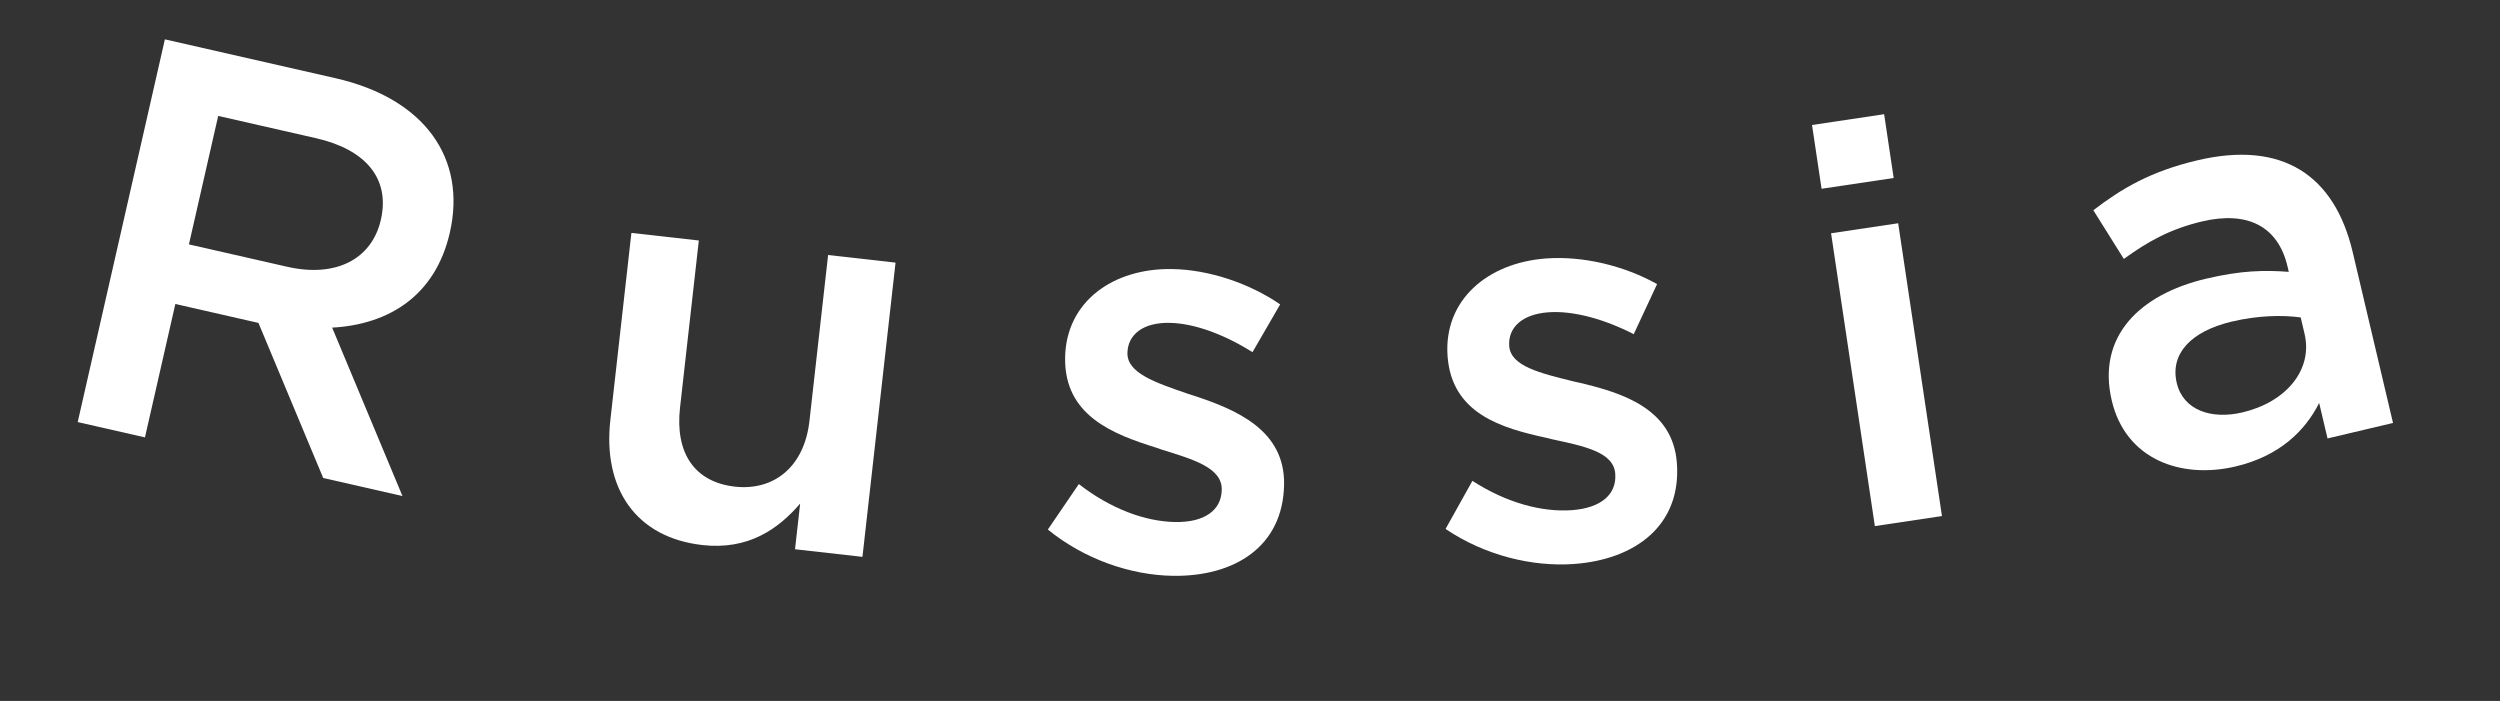
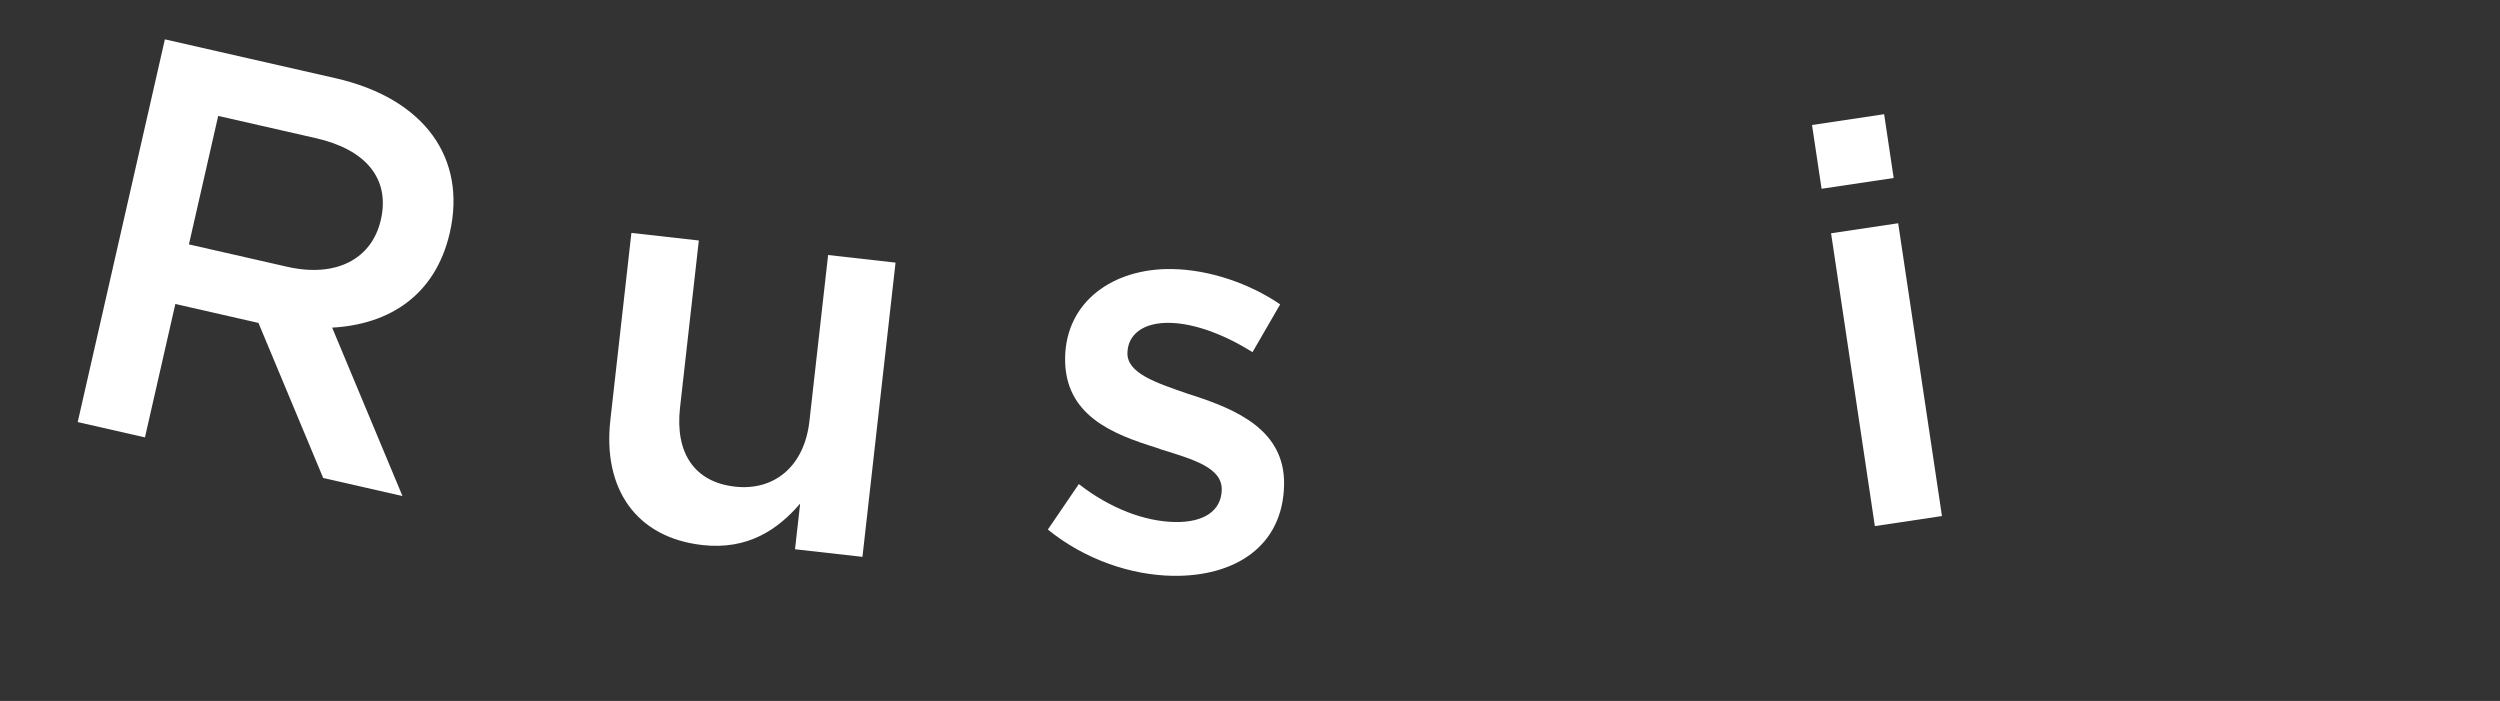
<svg xmlns="http://www.w3.org/2000/svg" width="107" height="30" viewBox="0 0 107 30" fill="none">
  <rect x="0" y="0" width="107" height="30" fill="#333333" stroke="none" />
  <path d="M3.326 18.065L6.204 18.72L7.505 13.01L11.062 13.821L13.833 20.458L17.226 21.231L14.216 14.022C16.659 13.889 18.641 12.642 19.254 9.951C19.973 6.792 18.196 4.221 14.358 3.347L7.057 1.684L3.326 18.065ZM8.086 10.46L9.339 4.961L13.527 5.915C15.657 6.4 16.702 7.647 16.302 9.402C15.913 11.11 14.357 11.888 12.298 11.419L8.086 10.46Z" fill="white" />
  <path d="M30.062 23.328C32.018 23.548 33.302 22.654 34.247 21.552L34.027 23.508L36.913 23.833L38.329 11.24L35.443 10.915L34.644 18.023C34.424 19.978 33.124 21.015 31.454 20.828C29.737 20.635 28.885 19.404 29.105 17.448L29.91 10.293L27.024 9.969L26.123 17.982C25.793 20.916 27.224 23.009 30.062 23.328Z" fill="white" />
  <path d="M50.193 24.645C52.833 24.686 54.917 23.399 54.959 20.735C54.995 18.407 52.921 17.535 51.082 16.93C51.011 16.905 50.915 16.879 50.843 16.854C49.459 16.377 48.241 15.973 48.254 15.11C48.267 14.318 48.923 13.8 50.051 13.818C51.106 13.834 52.395 14.31 53.607 15.073L54.791 13.027C53.462 12.119 51.742 11.54 50.159 11.515C47.639 11.476 45.624 12.908 45.587 15.308C45.548 17.78 47.624 18.58 49.487 19.161C49.559 19.186 49.63 19.212 49.702 19.237C51.087 19.666 52.306 20.021 52.291 20.957C52.277 21.845 51.549 22.362 50.301 22.343C49.006 22.322 47.526 21.771 46.174 20.718L44.848 22.665C46.412 23.938 48.394 24.617 50.193 24.645Z" fill="white" />
-   <path d="M67.37 24.138C70.003 23.946 71.965 22.479 71.771 19.822C71.602 17.5 69.458 16.814 67.573 16.375C67.499 16.356 67.402 16.339 67.328 16.32C65.907 15.967 64.658 15.673 64.595 14.811C64.537 14.021 65.145 13.448 66.27 13.366C67.323 13.289 68.649 13.649 69.924 14.302L70.923 12.159C69.517 11.372 67.754 10.947 66.174 11.062C63.661 11.246 61.781 12.851 61.956 15.245C62.136 17.71 64.274 18.324 66.181 18.738C66.255 18.757 66.328 18.776 66.402 18.794C67.82 19.1 69.065 19.346 69.133 20.279C69.198 21.165 68.519 21.744 67.274 21.835C65.981 21.929 64.459 21.511 63.019 20.581L61.87 22.639C63.541 23.768 65.575 24.269 67.37 24.138Z" fill="white" />
  <path d="M77.963 8.079L81.049 7.618L80.641 4.888L77.555 5.35L77.963 8.079ZM80.244 22.517L83.116 22.087L81.242 9.555L78.37 9.984L80.244 22.517Z" fill="white" />
-   <path d="M102.421 18.103L100.696 10.792C99.918 7.498 97.691 6.002 94.047 6.862C92.038 7.336 90.806 8.071 89.595 8.998L90.9 11.082C91.911 10.35 92.868 9.804 94.246 9.478C96.208 9.015 97.503 9.696 97.905 11.401L97.96 11.635C96.931 11.557 95.924 11.573 94.429 11.926C91.556 12.604 89.739 14.414 90.384 17.146C90.979 19.669 93.349 20.515 95.685 19.964C97.553 19.523 98.656 18.449 99.26 17.246L99.618 18.765L102.421 18.103ZM98.635 14.287C98.999 15.828 97.846 17.21 95.977 17.651C94.646 17.965 93.44 17.559 93.165 16.392C92.873 15.154 93.753 14.181 95.528 13.762C96.626 13.503 97.68 13.476 98.47 13.586L98.635 14.287Z" fill="white" />
</svg>